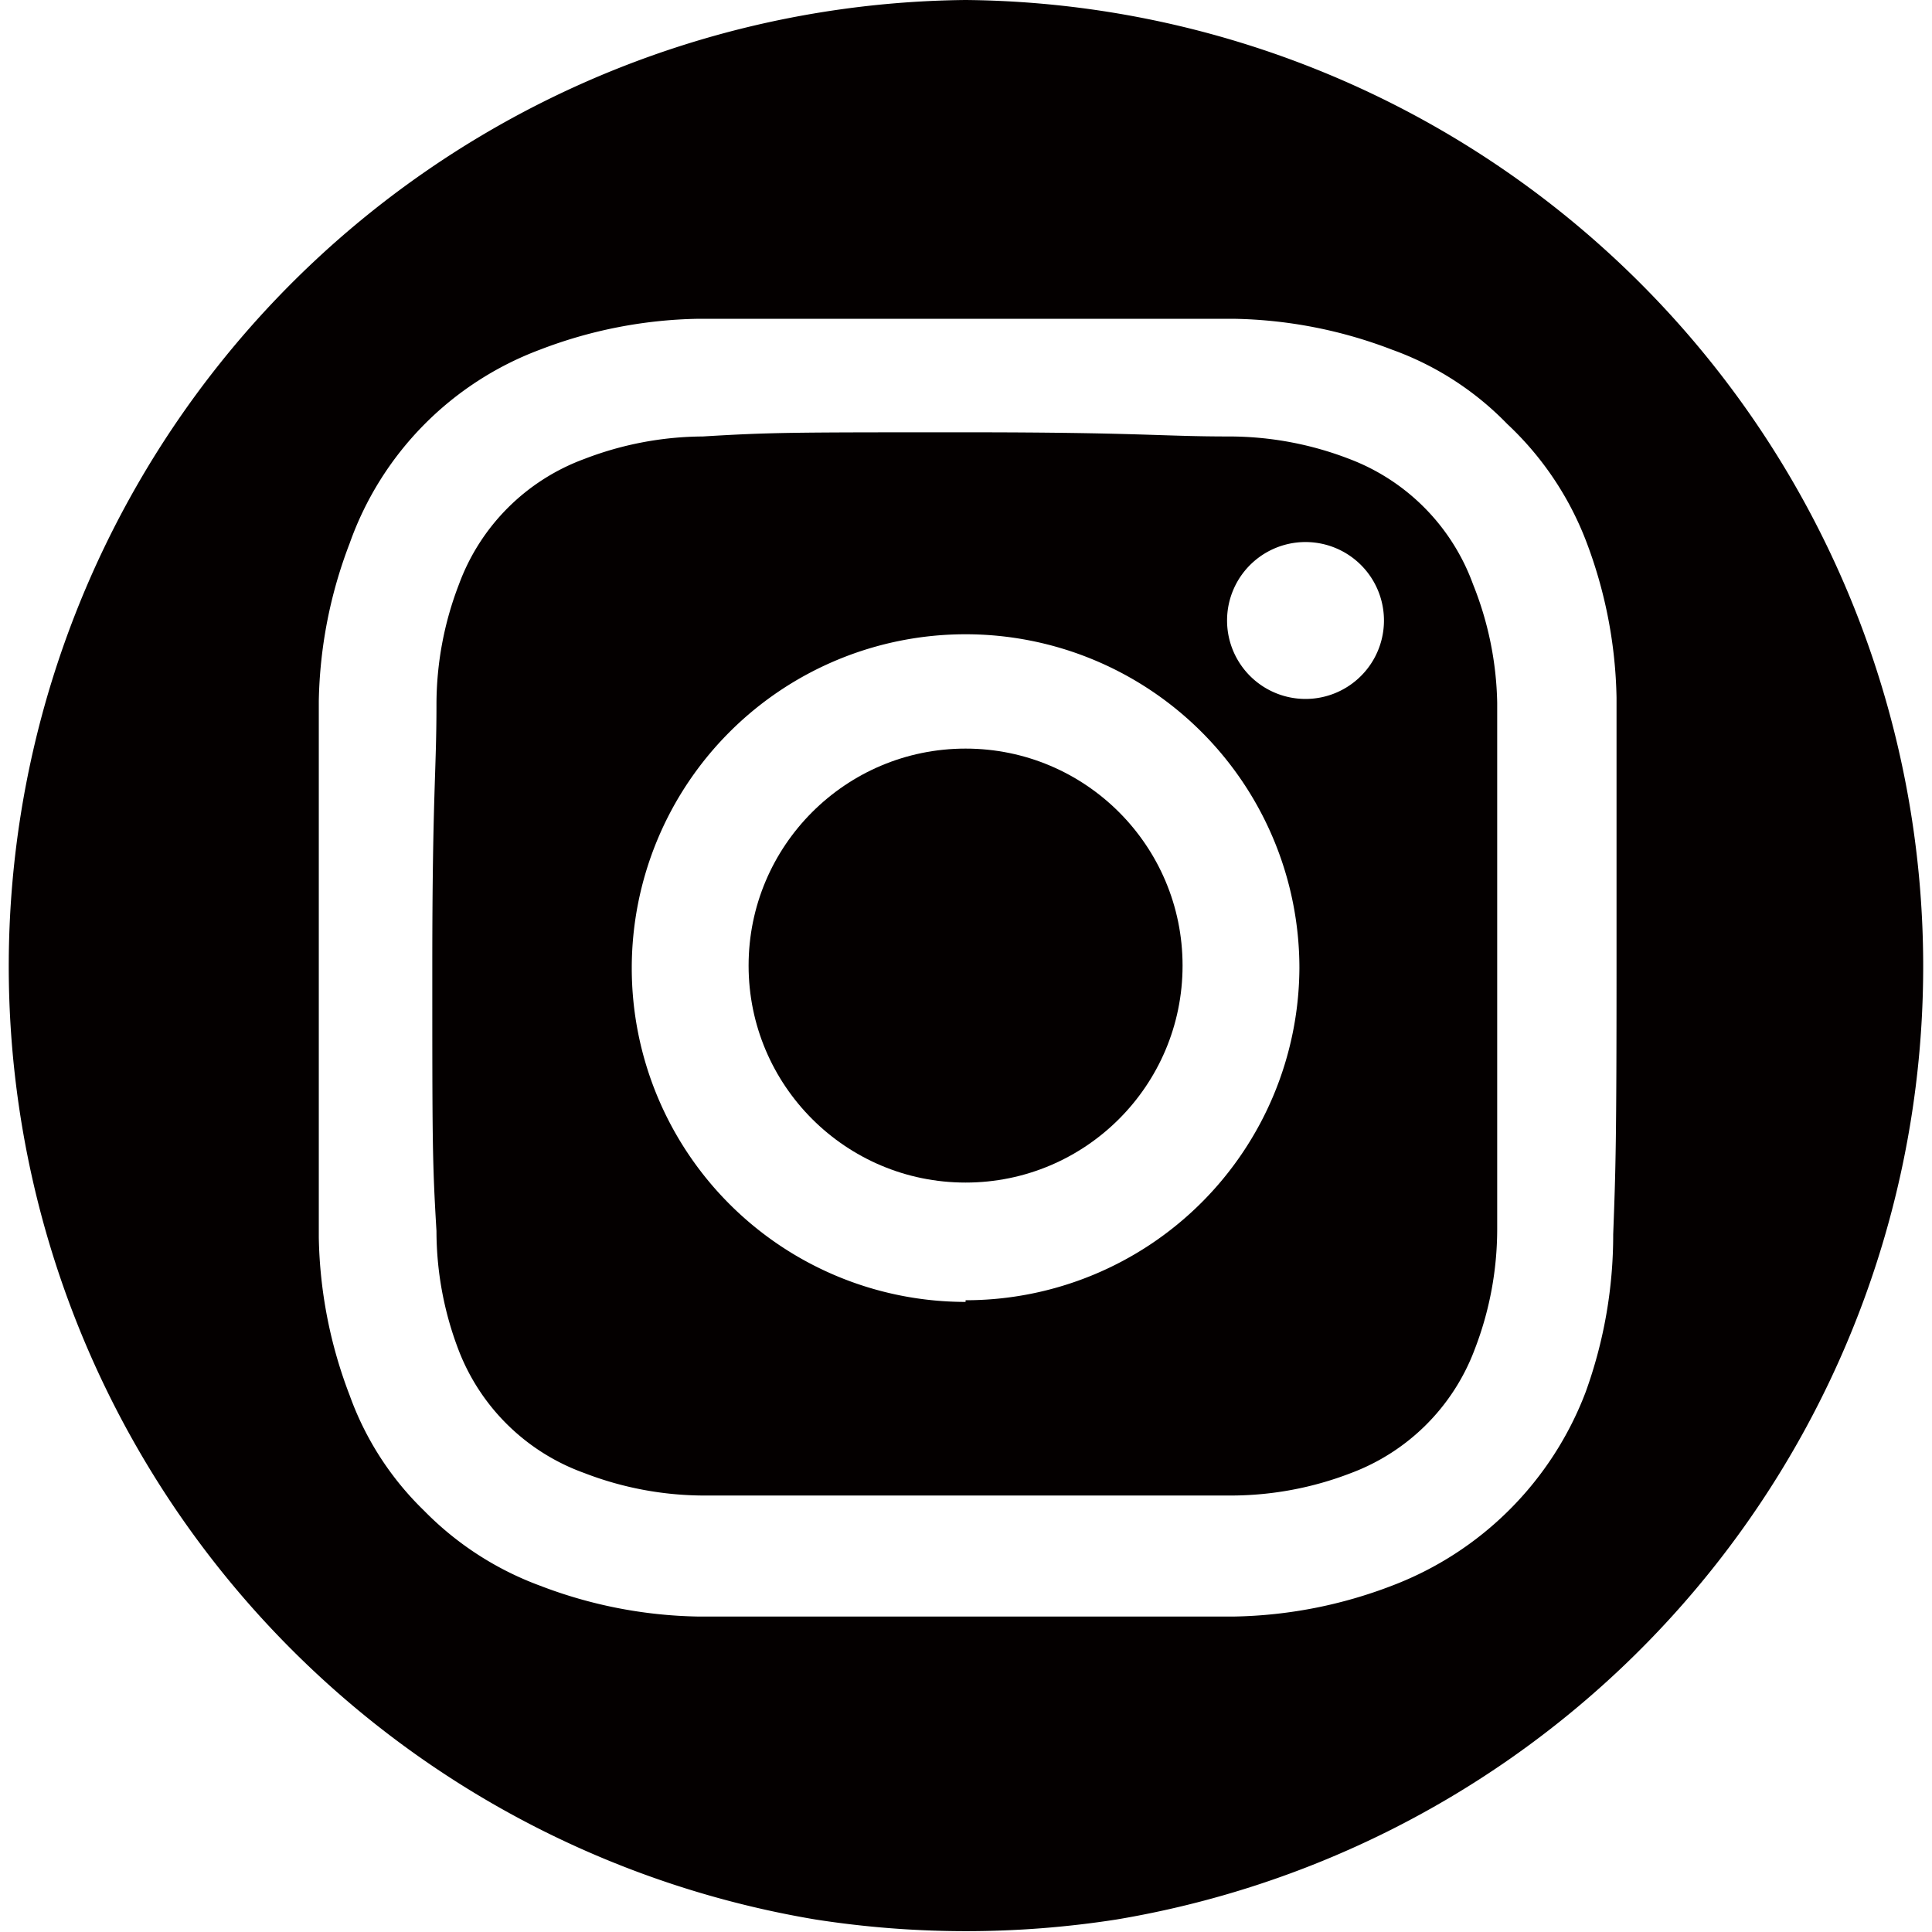
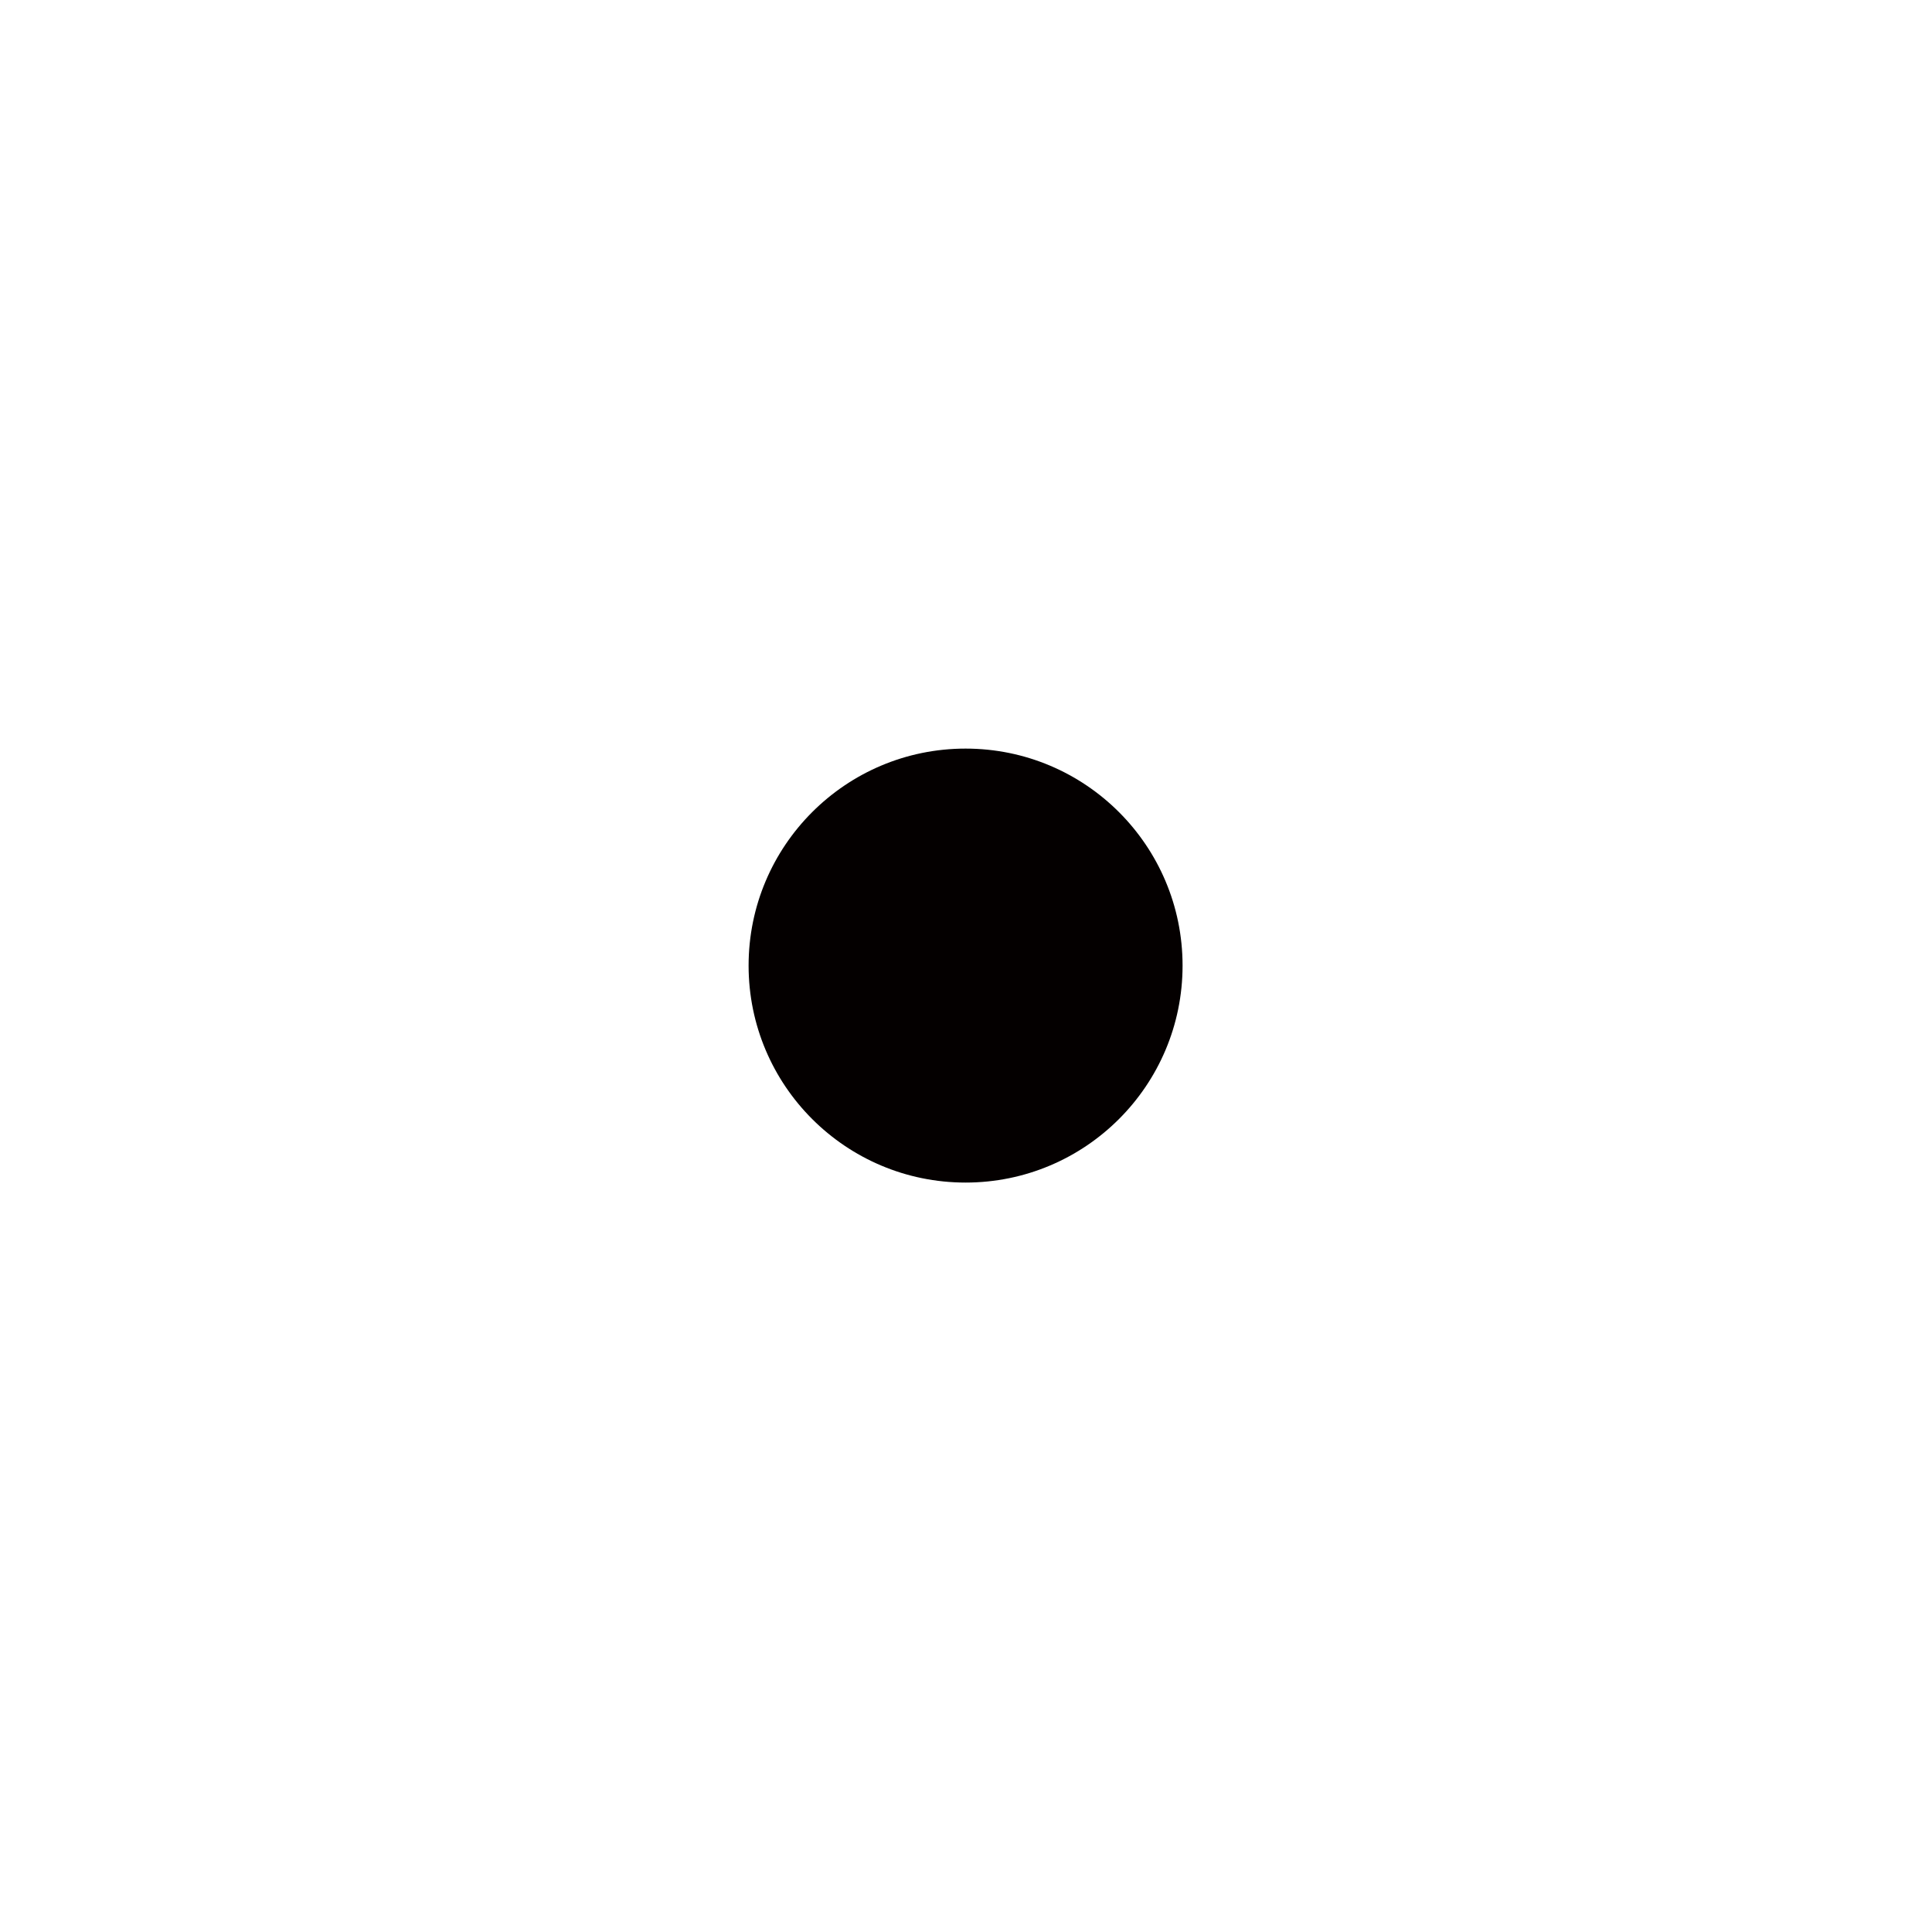
<svg xmlns="http://www.w3.org/2000/svg" viewBox="0 0 23.15 23.15">
  <defs>
    <style>.cls-1{fill:#040000;}</style>
  </defs>
  <g id="レイヤー_2" data-name="レイヤー 2">
    <g id="レイヤー_2-2" data-name="レイヤー 2">
      <circle class="cls-1" cx="11.57" cy="11.57" r="2.6" />
-       <path class="cls-1" d="M17.65,7A2.53,2.53,0,0,0,16.17,5.5a4,4,0,0,0-1.44-.27c-.83,0-1.07-.05-3.16-.05s-2.32,0-3.15.05A4,4,0,0,0,7,5.5,2.53,2.53,0,0,0,5.5,7a4,4,0,0,0-.27,1.44c0,.83-.05,1.07-.05,3.15s0,2.33.05,3.16a4,4,0,0,0,.27,1.44A2.53,2.53,0,0,0,7,17.65a4,4,0,0,0,1.44.27c.83,0,1.07,0,3.15,0s2.33,0,3.16,0a4,4,0,0,0,1.44-.27,2.53,2.53,0,0,0,1.48-1.48,4,4,0,0,0,.27-1.44c0-.83,0-1.07,0-3.16s0-2.32,0-3.15A4,4,0,0,0,17.65,7Zm-6.08,8.6a4,4,0,1,1,4-4A4,4,0,0,1,11.57,15.58Zm4.17-7.23a.94.94,0,1,1,0-1.87.94.94,0,0,1,0,1.87Z" />
-       <path class="cls-1" d="M11.57,0a11.58,11.58,0,0,0-1.8,23,11.71,11.71,0,0,0,3.61,0A11.58,11.58,0,0,0,11.57,0Zm7.76,14.79A5.53,5.53,0,0,1,19,16.68,4,4,0,0,1,16.68,19a5.53,5.53,0,0,1-1.89.37c-.83,0-1.1,0-3.22,0s-2.38,0-3.21,0A5.53,5.53,0,0,1,6.47,19a3.77,3.77,0,0,1-1.39-.9,3.63,3.63,0,0,1-.89-1.38,5.53,5.53,0,0,1-.37-1.89c0-.83,0-1.1,0-3.22s0-2.38,0-3.21a5.53,5.53,0,0,1,.37-1.89A3.85,3.85,0,0,1,6.47,4.19a5.53,5.53,0,0,1,1.89-.37c.83,0,1.1,0,3.21,0s2.39,0,3.22,0a5.53,5.53,0,0,1,1.89.37,3.63,3.63,0,0,1,1.38.89A3.77,3.77,0,0,1,19,6.47a5.53,5.53,0,0,1,.37,1.89c0,.83,0,1.1,0,3.21S19.36,14,19.33,14.79Z" />
    </g>
  </g>
</svg>